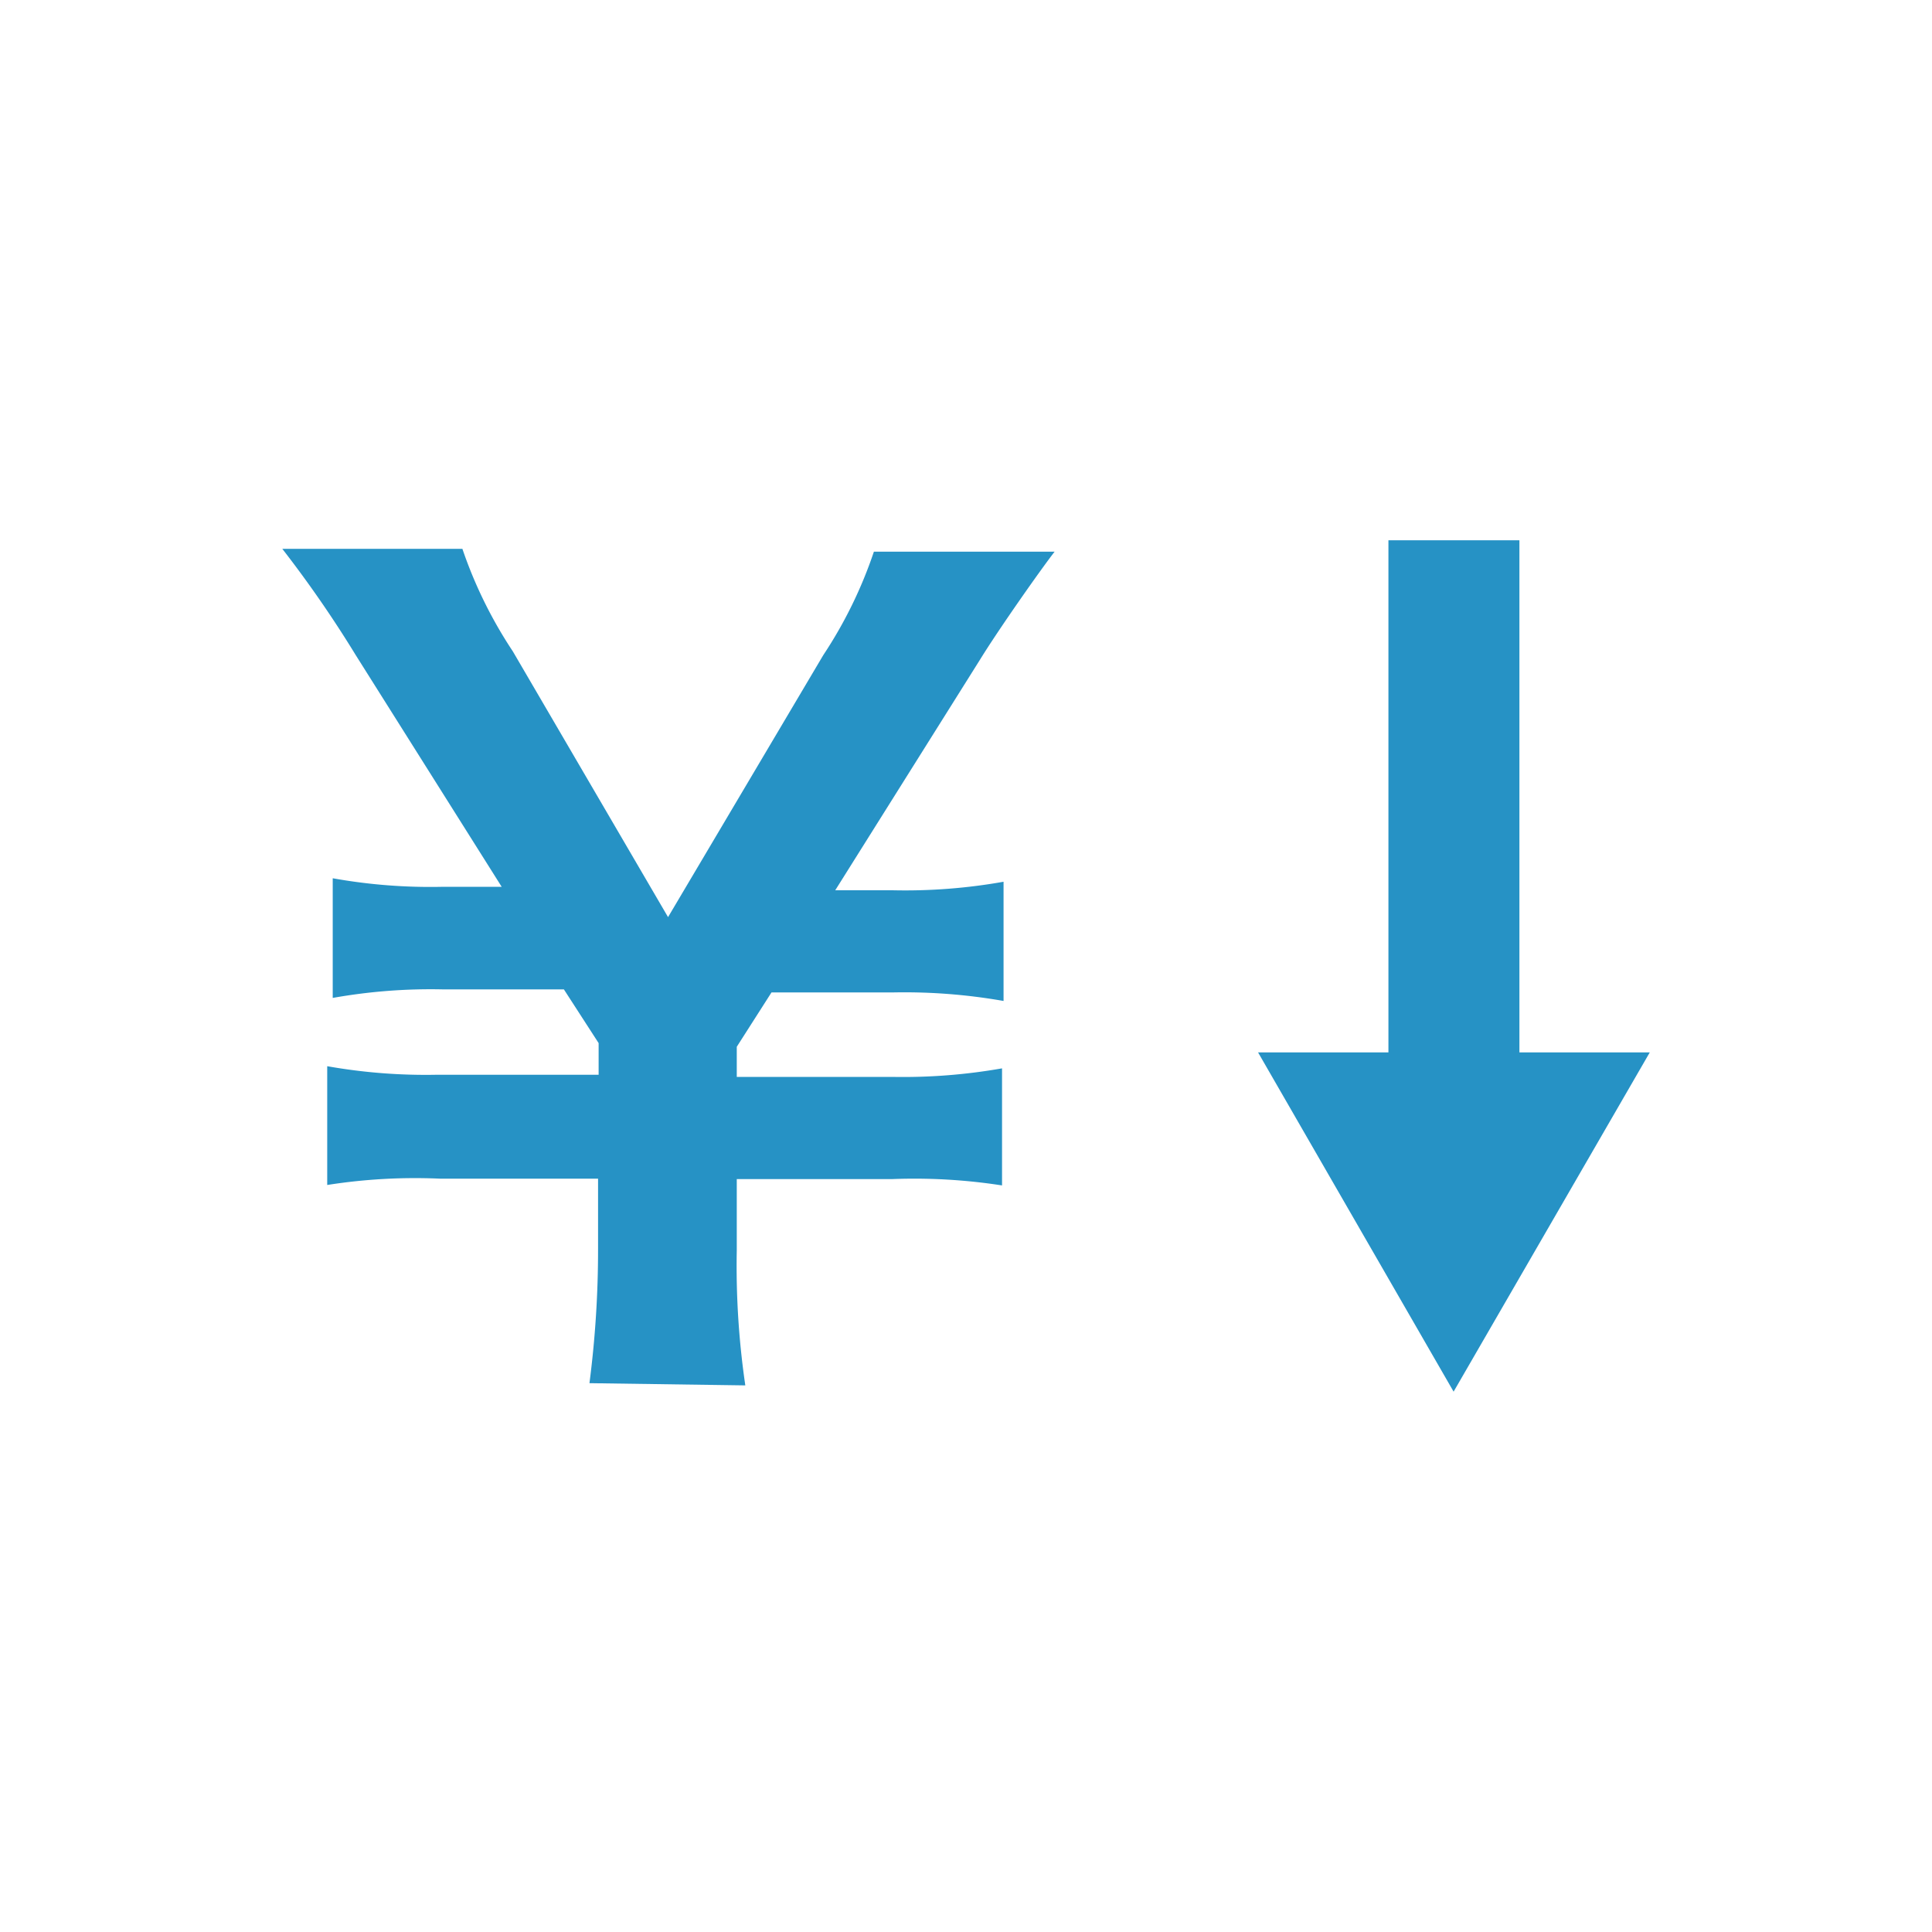
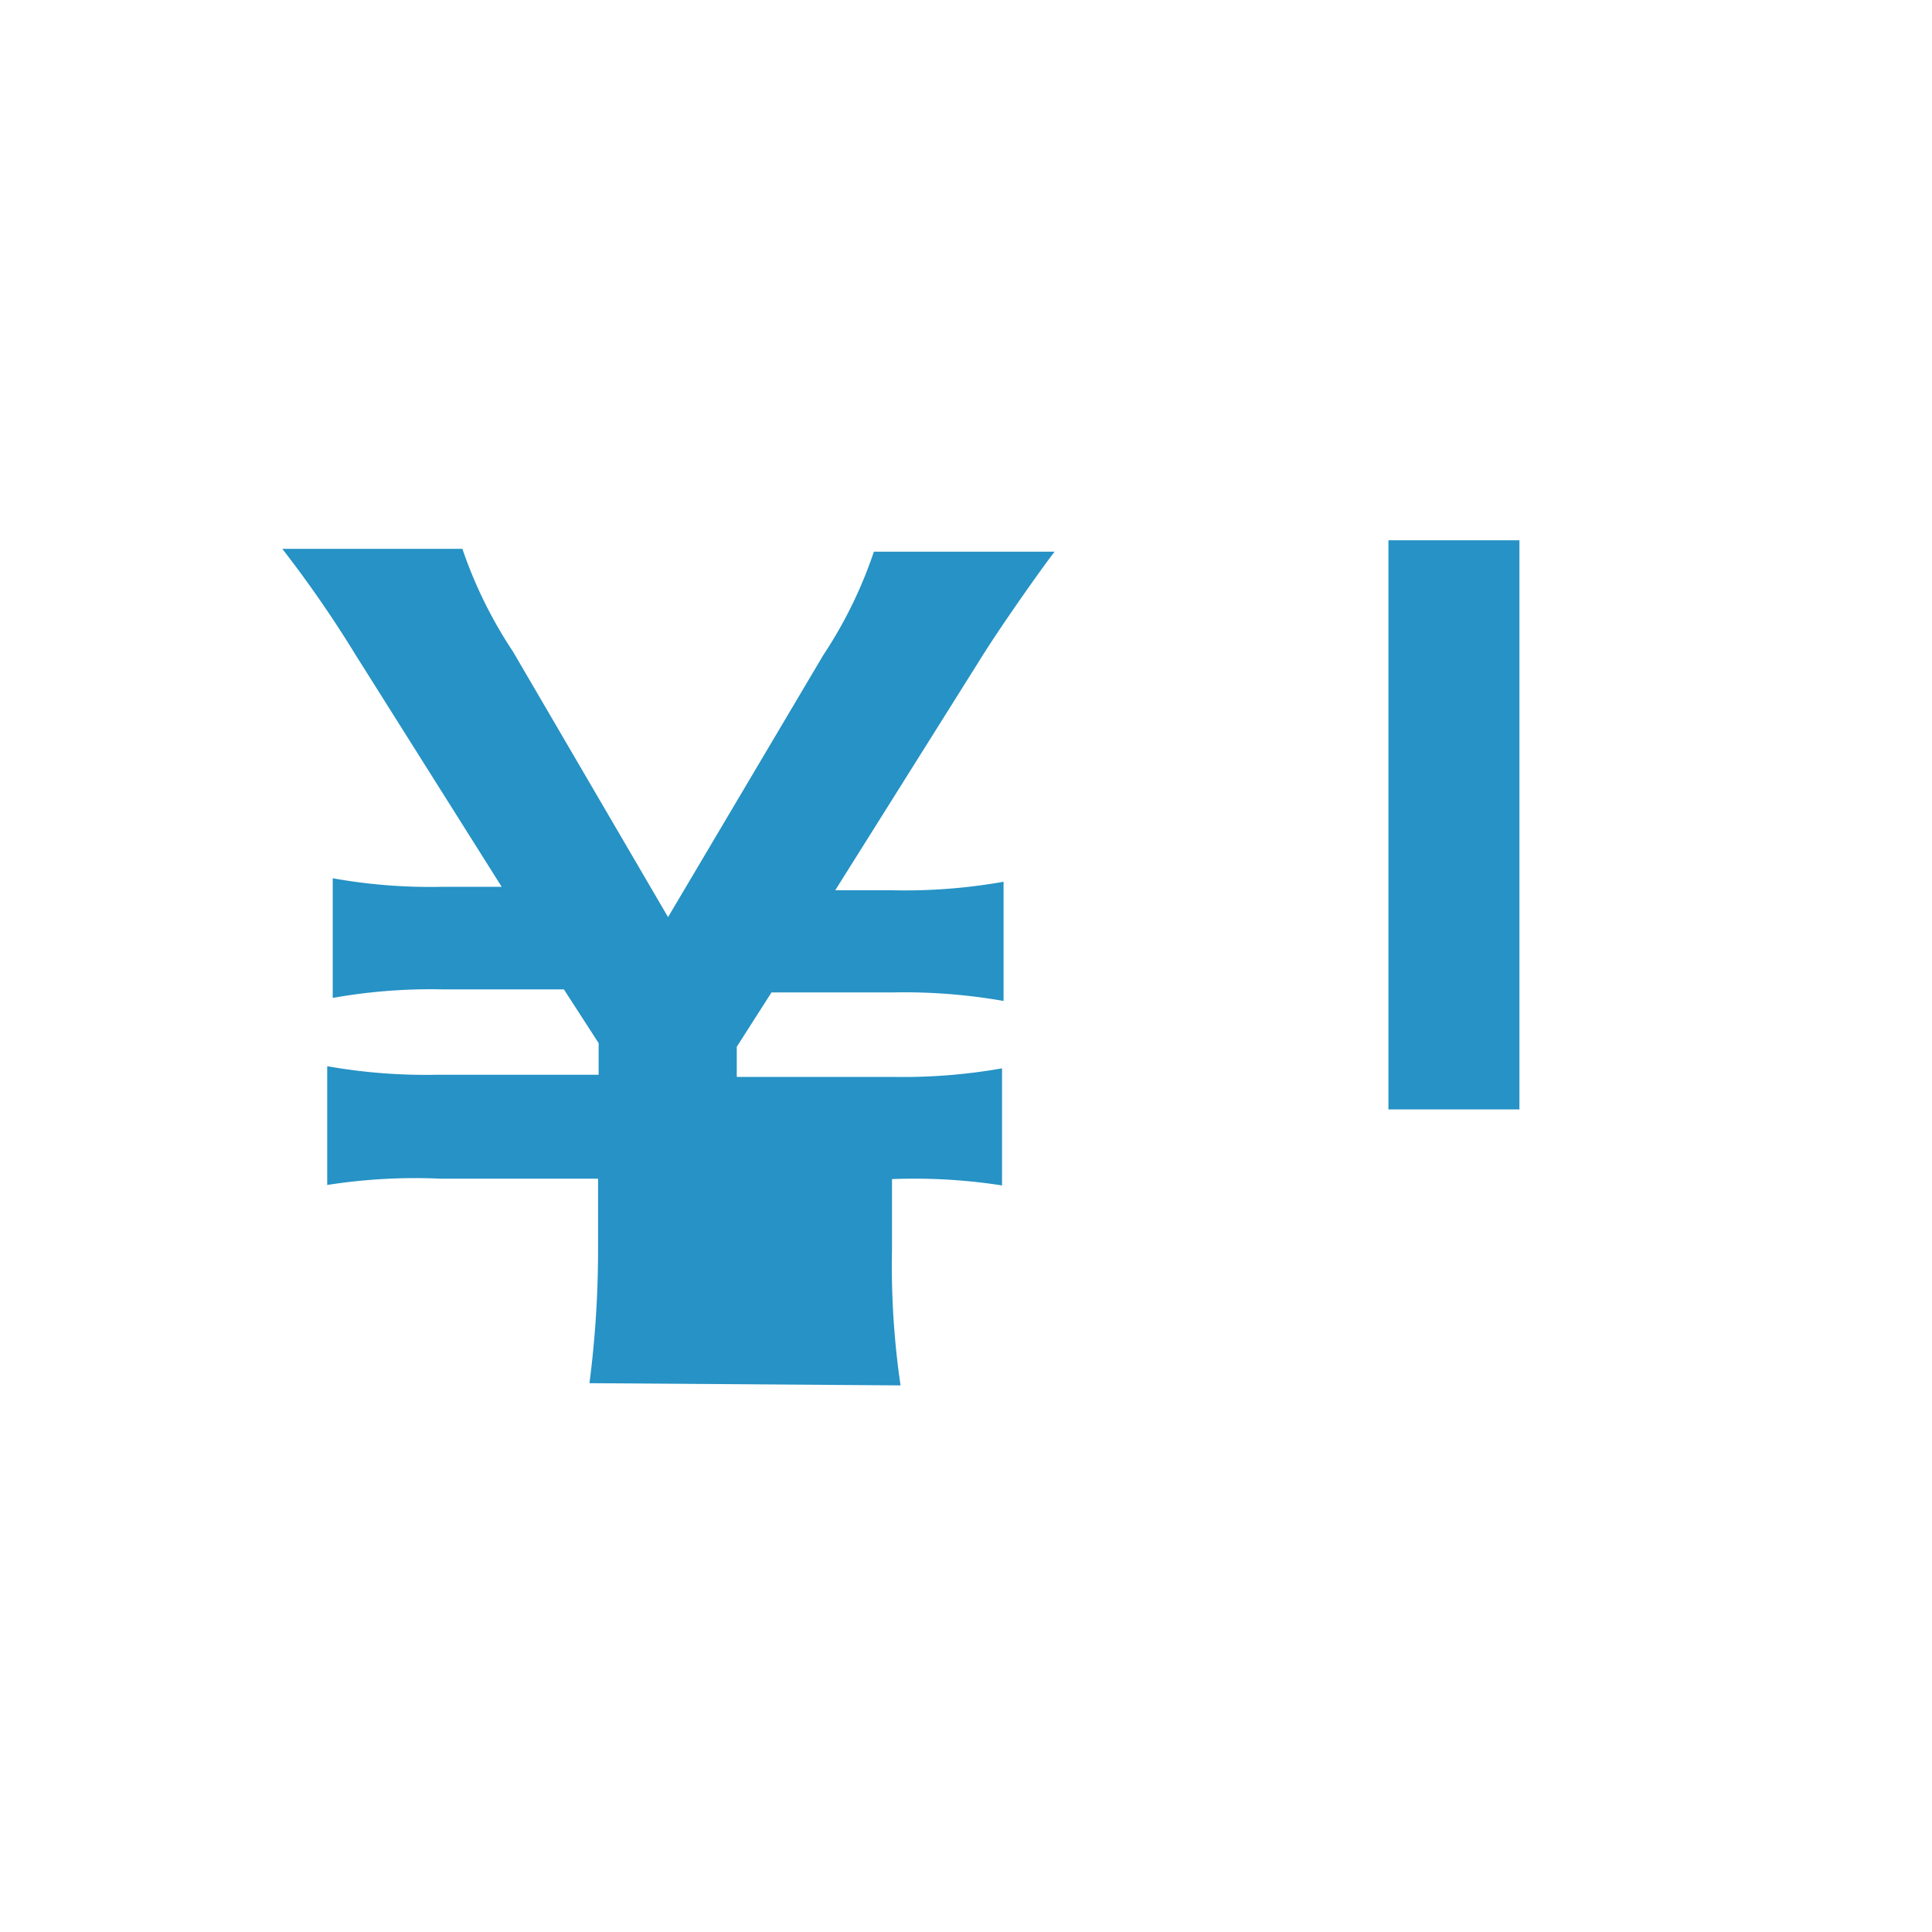
<svg xmlns="http://www.w3.org/2000/svg" width="30.531" height="30.531" viewBox="0 0 30.531 30.531">
-   <rect width="30.531" height="30.531" fill="none" />
-   <path d="M9.164,21.565A16.372,16.372,0,0,0,9.3,19.433v-1.1H6.8a8.921,8.921,0,0,0-1.78.1V16.556a8.921,8.921,0,0,0,1.739.135H9.309v-.5l-.549-.849H6.846a8.807,8.807,0,0,0-1.739.135V13.586a8.745,8.745,0,0,0,1.739.135h.931L5.469,10.057A18.291,18.291,0,0,0,4.31,8.38H7.156A7.007,7.007,0,0,0,7.953,10L10.406,14.2l2.453-4.14a6.975,6.975,0,0,0,.8-1.635h2.856c-.217.279-.88,1.221-1.18,1.708l-2.287,3.643h.921a8.859,8.859,0,0,0,1.739-.135v1.884a9.035,9.035,0,0,0-1.739-.135H12.041l-.549.859v.476h2.453a9.025,9.025,0,0,0,1.739-.135V18.44a9.034,9.034,0,0,0-1.739-.1H11.492v1.128a13.019,13.019,0,0,0,.135,2.132Z" transform="translate(0.151 0.293)" fill="#2692c5" />
+   <path d="M9.164,21.565A16.372,16.372,0,0,0,9.3,19.433v-1.1H6.8a8.921,8.921,0,0,0-1.78.1V16.556a8.921,8.921,0,0,0,1.739.135H9.309v-.5l-.549-.849H6.846a8.807,8.807,0,0,0-1.739.135V13.586a8.745,8.745,0,0,0,1.739.135h.931L5.469,10.057A18.291,18.291,0,0,0,4.31,8.38H7.156A7.007,7.007,0,0,0,7.953,10L10.406,14.2l2.453-4.14a6.975,6.975,0,0,0,.8-1.635h2.856c-.217.279-.88,1.221-1.18,1.708l-2.287,3.643h.921a8.859,8.859,0,0,0,1.739-.135v1.884a9.035,9.035,0,0,0-1.739-.135H12.041l-.549.859v.476h2.453a9.025,9.025,0,0,0,1.739-.135V18.44a9.034,9.034,0,0,0-1.739-.1v1.128a13.019,13.019,0,0,0,.135,2.132Z" transform="translate(0.151 0.293)" fill="#2692c5" />
  <rect width="2.07" height="8.994" transform="translate(21.941 8.538)" fill="#2692c5" />
-   <path d="M19.21,16.07,22.3,21.431,25.4,16.07Z" transform="translate(0.671 0.561)" fill="#2692c5" />
</svg>